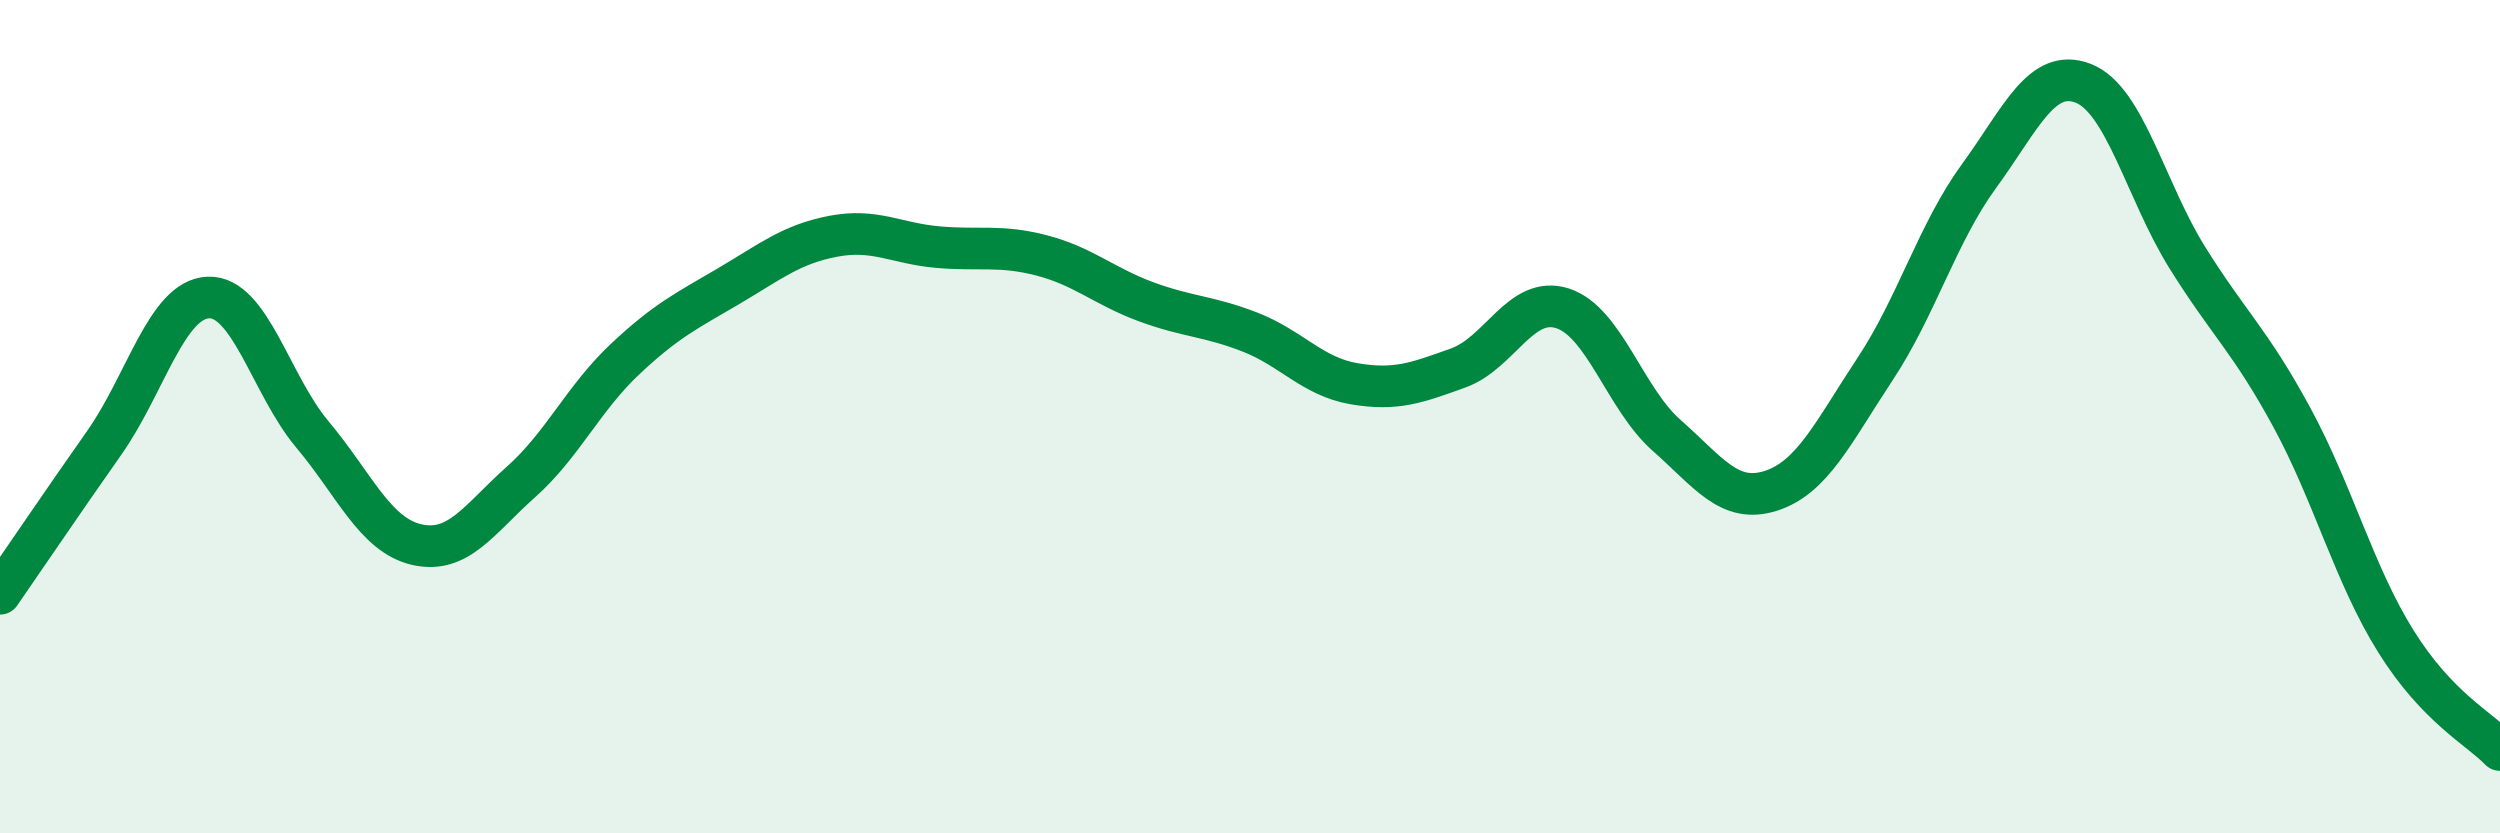
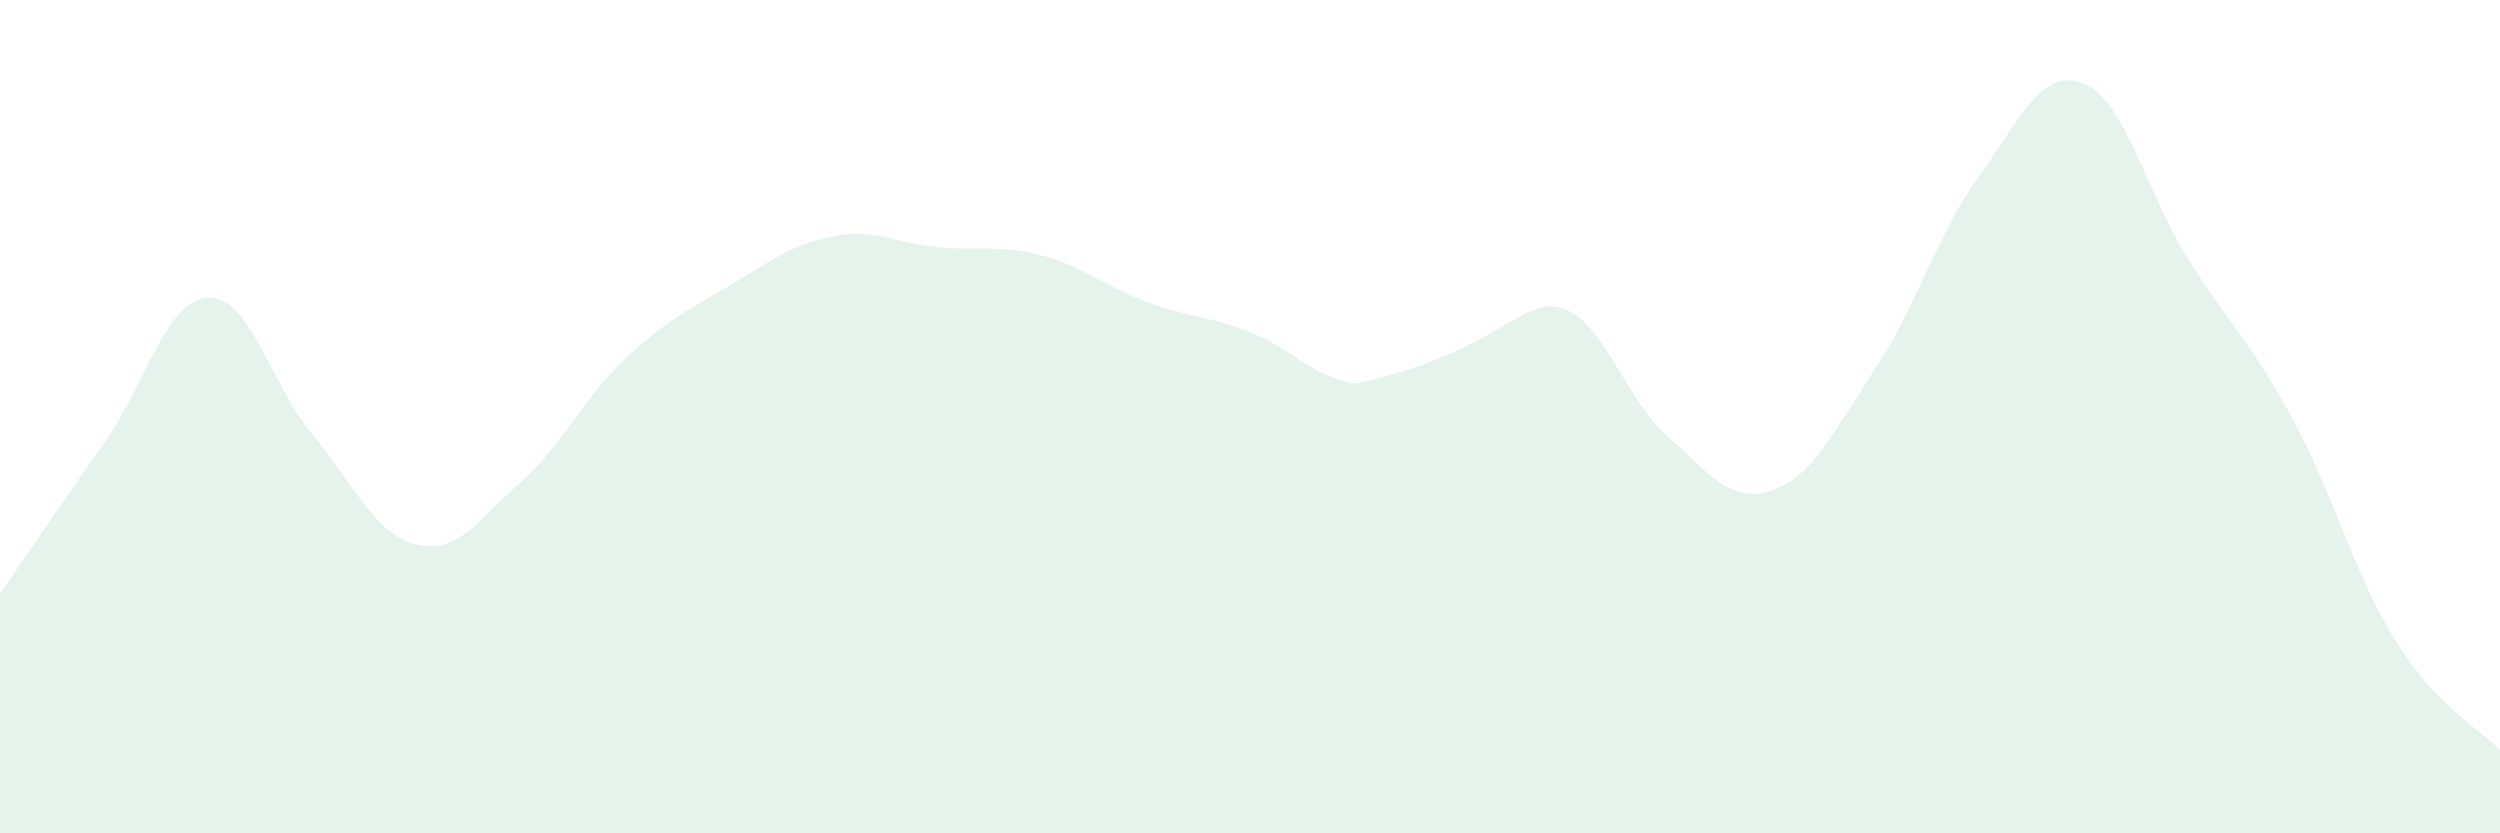
<svg xmlns="http://www.w3.org/2000/svg" width="60" height="20" viewBox="0 0 60 20">
-   <path d="M 0,14.25 C 0.5,13.53 1.5,12.05 2.5,10.63 C 3.5,9.21 4,7.18 5,7.14 C 6,7.1 6.5,9.24 7.5,10.43 C 8.5,11.62 9,12.84 10,13.07 C 11,13.3 11.5,12.46 12.5,11.57 C 13.5,10.68 14,9.56 15,8.62 C 16,7.68 16.5,7.45 17.5,6.86 C 18.5,6.27 19,5.86 20,5.67 C 21,5.48 21.5,5.84 22.5,5.93 C 23.5,6.02 24,5.87 25,6.13 C 26,6.39 26.5,6.87 27.5,7.24 C 28.5,7.61 29,7.58 30,7.97 C 31,8.36 31.5,9.04 32.5,9.21 C 33.5,9.38 34,9.19 35,8.83 C 36,8.47 36.5,7.08 37.5,7.4 C 38.5,7.72 39,9.57 40,10.45 C 41,11.33 41.5,12.1 42.5,11.78 C 43.5,11.46 44,10.37 45,8.86 C 46,7.35 46.5,5.59 47.5,4.22 C 48.5,2.85 49,1.61 50,2 C 51,2.39 51.5,4.59 52.5,6.19 C 53.5,7.79 54,8.17 55,10.01 C 56,11.85 56.5,13.79 57.5,15.39 C 58.5,16.99 59.5,17.48 60,18L60 20L0 20Z" fill="#008740" opacity="0.1" stroke-linecap="round" stroke-linejoin="round" />
-   <path d="M 0,14.25 C 0.5,13.53 1.5,12.05 2.5,10.63 C 3.5,9.21 4,7.18 5,7.14 C 6,7.1 6.5,9.24 7.5,10.43 C 8.5,11.62 9,12.84 10,13.07 C 11,13.3 11.5,12.46 12.5,11.57 C 13.5,10.68 14,9.56 15,8.62 C 16,7.68 16.5,7.45 17.5,6.86 C 18.5,6.27 19,5.86 20,5.67 C 21,5.48 21.5,5.84 22.5,5.93 C 23.5,6.02 24,5.87 25,6.13 C 26,6.39 26.5,6.87 27.5,7.24 C 28.5,7.61 29,7.58 30,7.97 C 31,8.36 31.5,9.04 32.5,9.21 C 33.5,9.38 34,9.19 35,8.83 C 36,8.47 36.5,7.08 37.5,7.4 C 38.5,7.72 39,9.57 40,10.45 C 41,11.33 41.5,12.1 42.5,11.78 C 43.5,11.46 44,10.37 45,8.86 C 46,7.35 46.5,5.59 47.5,4.22 C 48.5,2.85 49,1.61 50,2 C 51,2.39 51.5,4.59 52.5,6.19 C 53.5,7.79 54,8.17 55,10.01 C 56,11.85 56.5,13.79 57.5,15.39 C 58.5,16.99 59.5,17.48 60,18" stroke="#008740" stroke-width="1" fill="none" stroke-linecap="round" stroke-linejoin="round" />
+   <path d="M 0,14.25 C 0.5,13.53 1.5,12.05 2.5,10.63 C 3.5,9.21 4,7.18 5,7.14 C 6,7.1 6.5,9.24 7.5,10.43 C 8.5,11.62 9,12.84 10,13.07 C 11,13.3 11.5,12.46 12.5,11.57 C 13.5,10.68 14,9.56 15,8.62 C 16,7.68 16.5,7.45 17.5,6.86 C 18.5,6.27 19,5.86 20,5.67 C 21,5.48 21.5,5.84 22.5,5.93 C 23.5,6.02 24,5.87 25,6.13 C 26,6.39 26.5,6.87 27.5,7.24 C 28.5,7.61 29,7.58 30,7.97 C 31,8.36 31.5,9.04 32.5,9.21 C 36,8.47 36.5,7.08 37.5,7.4 C 38.5,7.72 39,9.57 40,10.45 C 41,11.33 41.5,12.1 42.5,11.78 C 43.5,11.46 44,10.37 45,8.86 C 46,7.35 46.5,5.59 47.5,4.22 C 48.5,2.85 49,1.61 50,2 C 51,2.39 51.5,4.59 52.5,6.19 C 53.5,7.79 54,8.17 55,10.01 C 56,11.85 56.5,13.79 57.5,15.39 C 58.5,16.99 59.5,17.48 60,18L60 20L0 20Z" fill="#008740" opacity="0.1" stroke-linecap="round" stroke-linejoin="round" />
</svg>